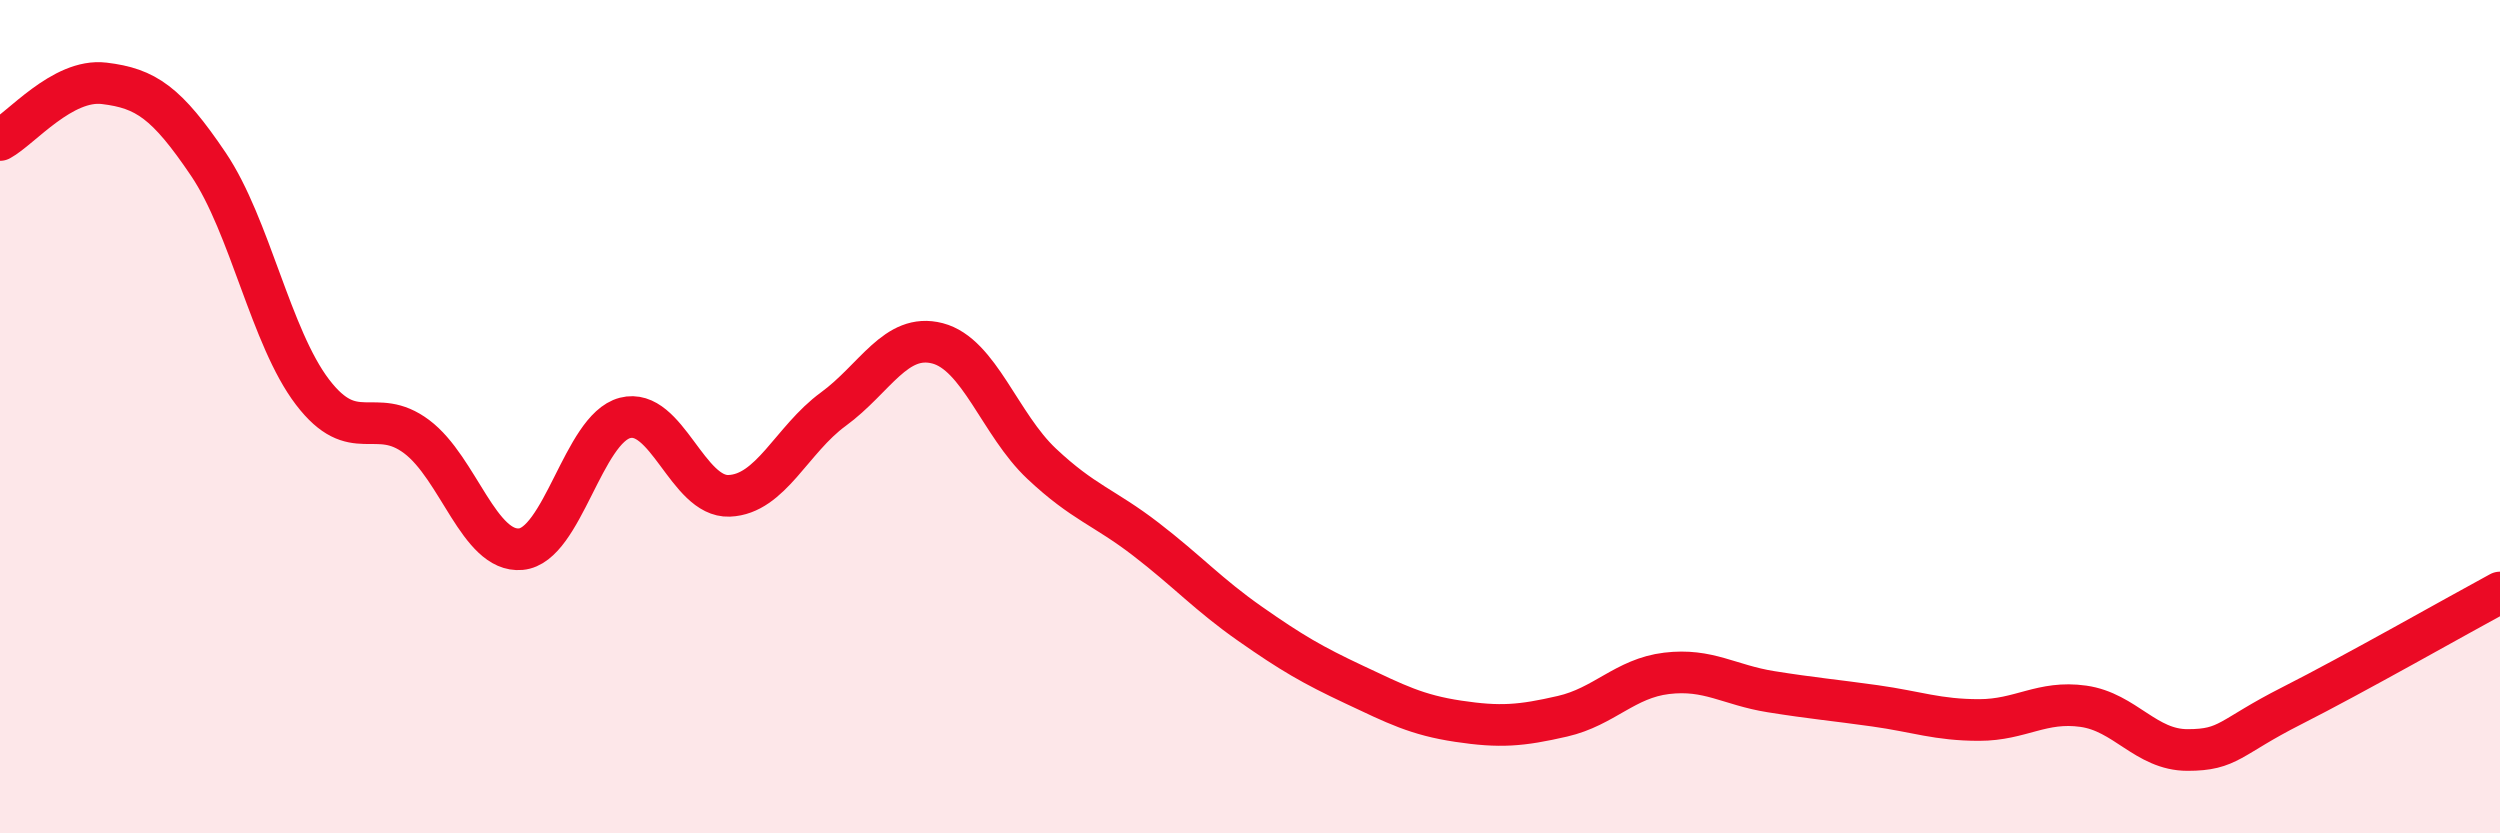
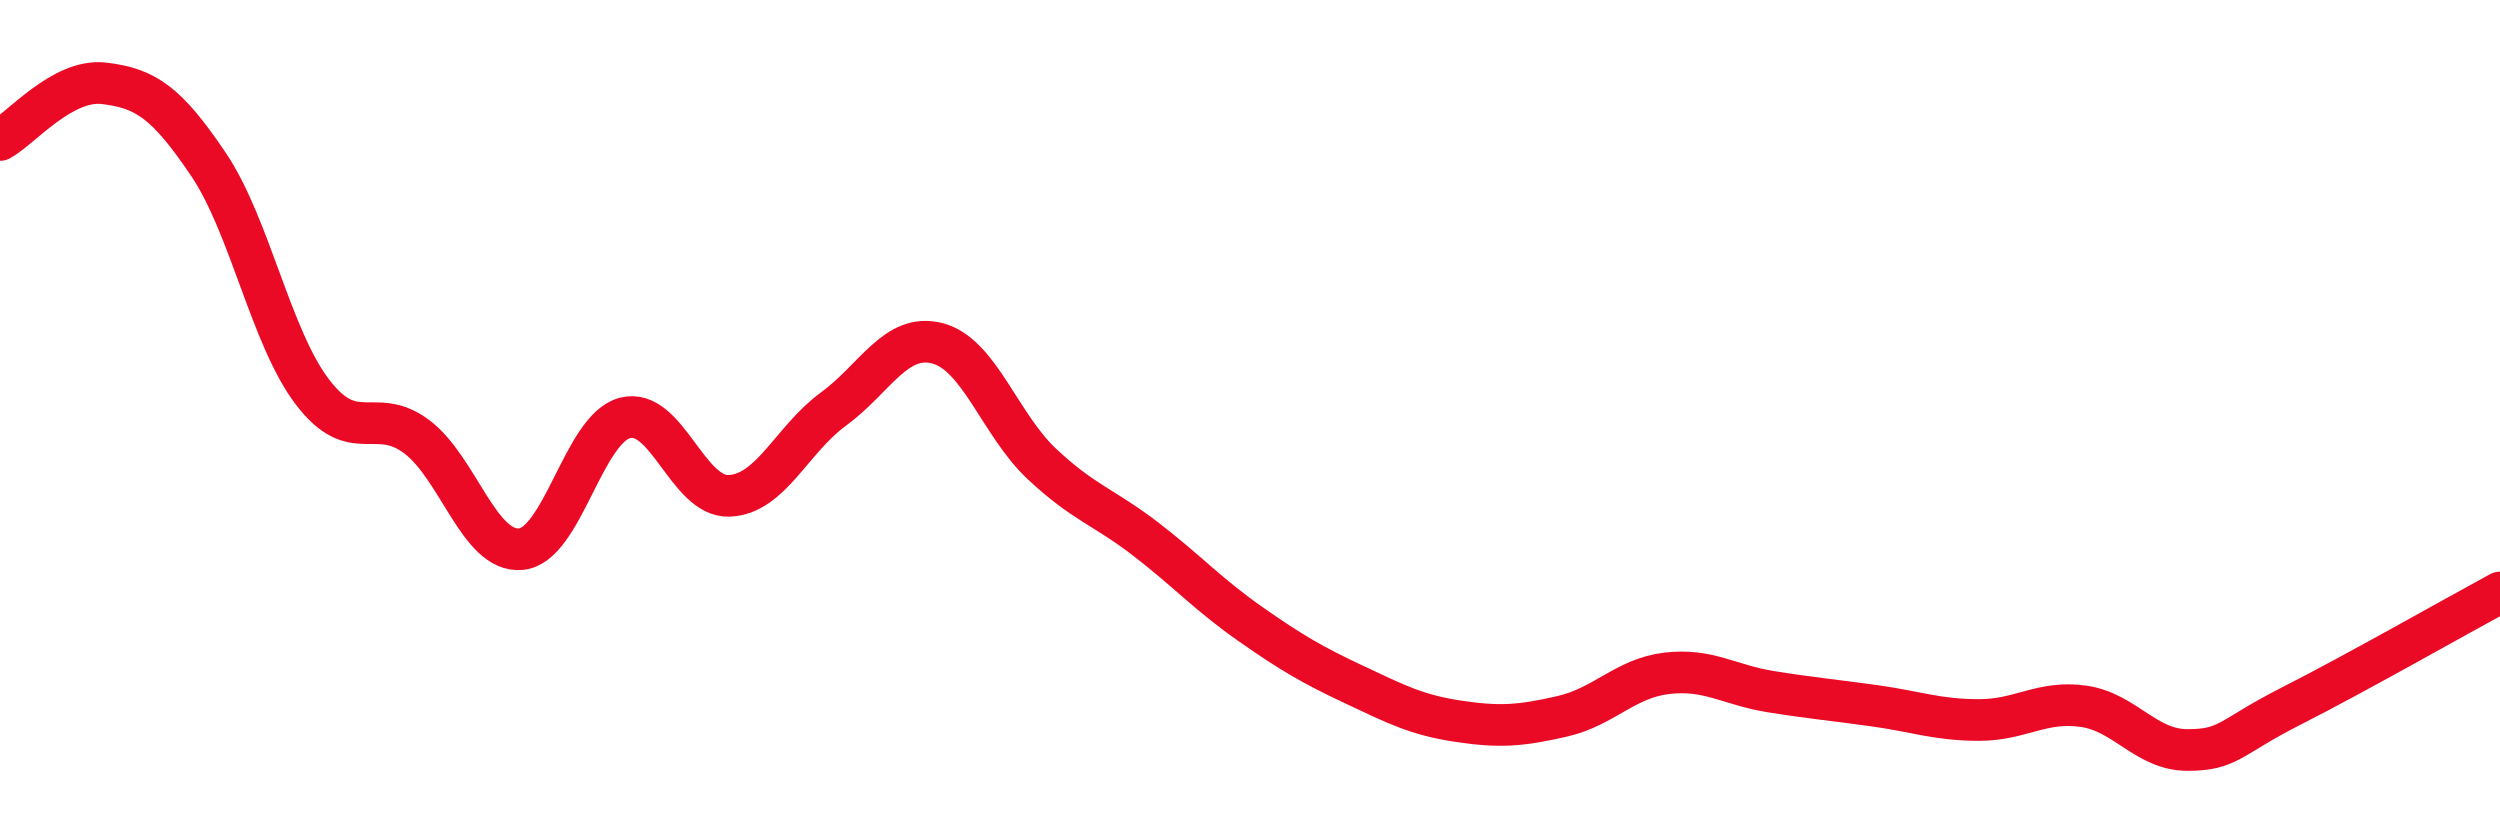
<svg xmlns="http://www.w3.org/2000/svg" width="60" height="20" viewBox="0 0 60 20">
-   <path d="M 0,3.36 C 0.5,3.09 1.5,1.88 2.5,2 C 3.5,2.12 4,2.46 5,3.94 C 6,5.42 6.5,8.1 7.5,9.41 C 8.5,10.72 9,9.73 10,10.48 C 11,11.23 11.5,13.27 12.5,13.18 C 13.5,13.09 14,10.29 15,10.03 C 16,9.77 16.5,11.94 17.5,11.9 C 18.5,11.86 19,10.55 20,9.82 C 21,9.09 21.5,7.98 22.5,8.24 C 23.5,8.5 24,10.19 25,11.13 C 26,12.07 26.5,12.17 27.5,12.94 C 28.5,13.71 29,14.27 30,14.97 C 31,15.67 31.5,15.96 32.5,16.43 C 33.5,16.9 34,17.16 35,17.31 C 36,17.46 36.5,17.42 37.5,17.19 C 38.5,16.96 39,16.28 40,16.16 C 41,16.04 41.5,16.44 42.5,16.6 C 43.5,16.76 44,16.8 45,16.94 C 46,17.08 46.5,17.28 47.5,17.28 C 48.5,17.28 49,16.81 50,16.95 C 51,17.09 51.5,18 52.5,18 C 53.5,18 53.5,17.7 55,16.94 C 56.5,16.18 59,14.76 60,14.22L60 20L0 20Z" fill="#EB0A25" opacity="0.1" stroke-linecap="round" stroke-linejoin="round" />
  <path d="M 0,3.36 C 0.5,3.09 1.5,1.88 2.5,2 C 3.5,2.12 4,2.46 5,3.94 C 6,5.42 6.5,8.1 7.5,9.41 C 8.5,10.72 9,9.73 10,10.48 C 11,11.23 11.5,13.27 12.5,13.18 C 13.5,13.09 14,10.29 15,10.03 C 16,9.77 16.5,11.94 17.5,11.9 C 18.5,11.86 19,10.55 20,9.82 C 21,9.09 21.5,7.98 22.5,8.24 C 23.5,8.5 24,10.19 25,11.13 C 26,12.07 26.5,12.17 27.5,12.94 C 28.5,13.71 29,14.27 30,14.97 C 31,15.67 31.5,15.96 32.5,16.43 C 33.5,16.9 34,17.16 35,17.31 C 36,17.46 36.5,17.42 37.5,17.19 C 38.5,16.96 39,16.28 40,16.16 C 41,16.04 41.5,16.44 42.5,16.6 C 43.5,16.76 44,16.8 45,16.94 C 46,17.08 46.5,17.28 47.5,17.28 C 48.5,17.28 49,16.81 50,16.95 C 51,17.09 51.5,18 52.5,18 C 53.5,18 53.5,17.7 55,16.94 C 56.5,16.18 59,14.76 60,14.22" stroke="#EB0A25" stroke-width="1" fill="none" stroke-linecap="round" stroke-linejoin="round" />
</svg>